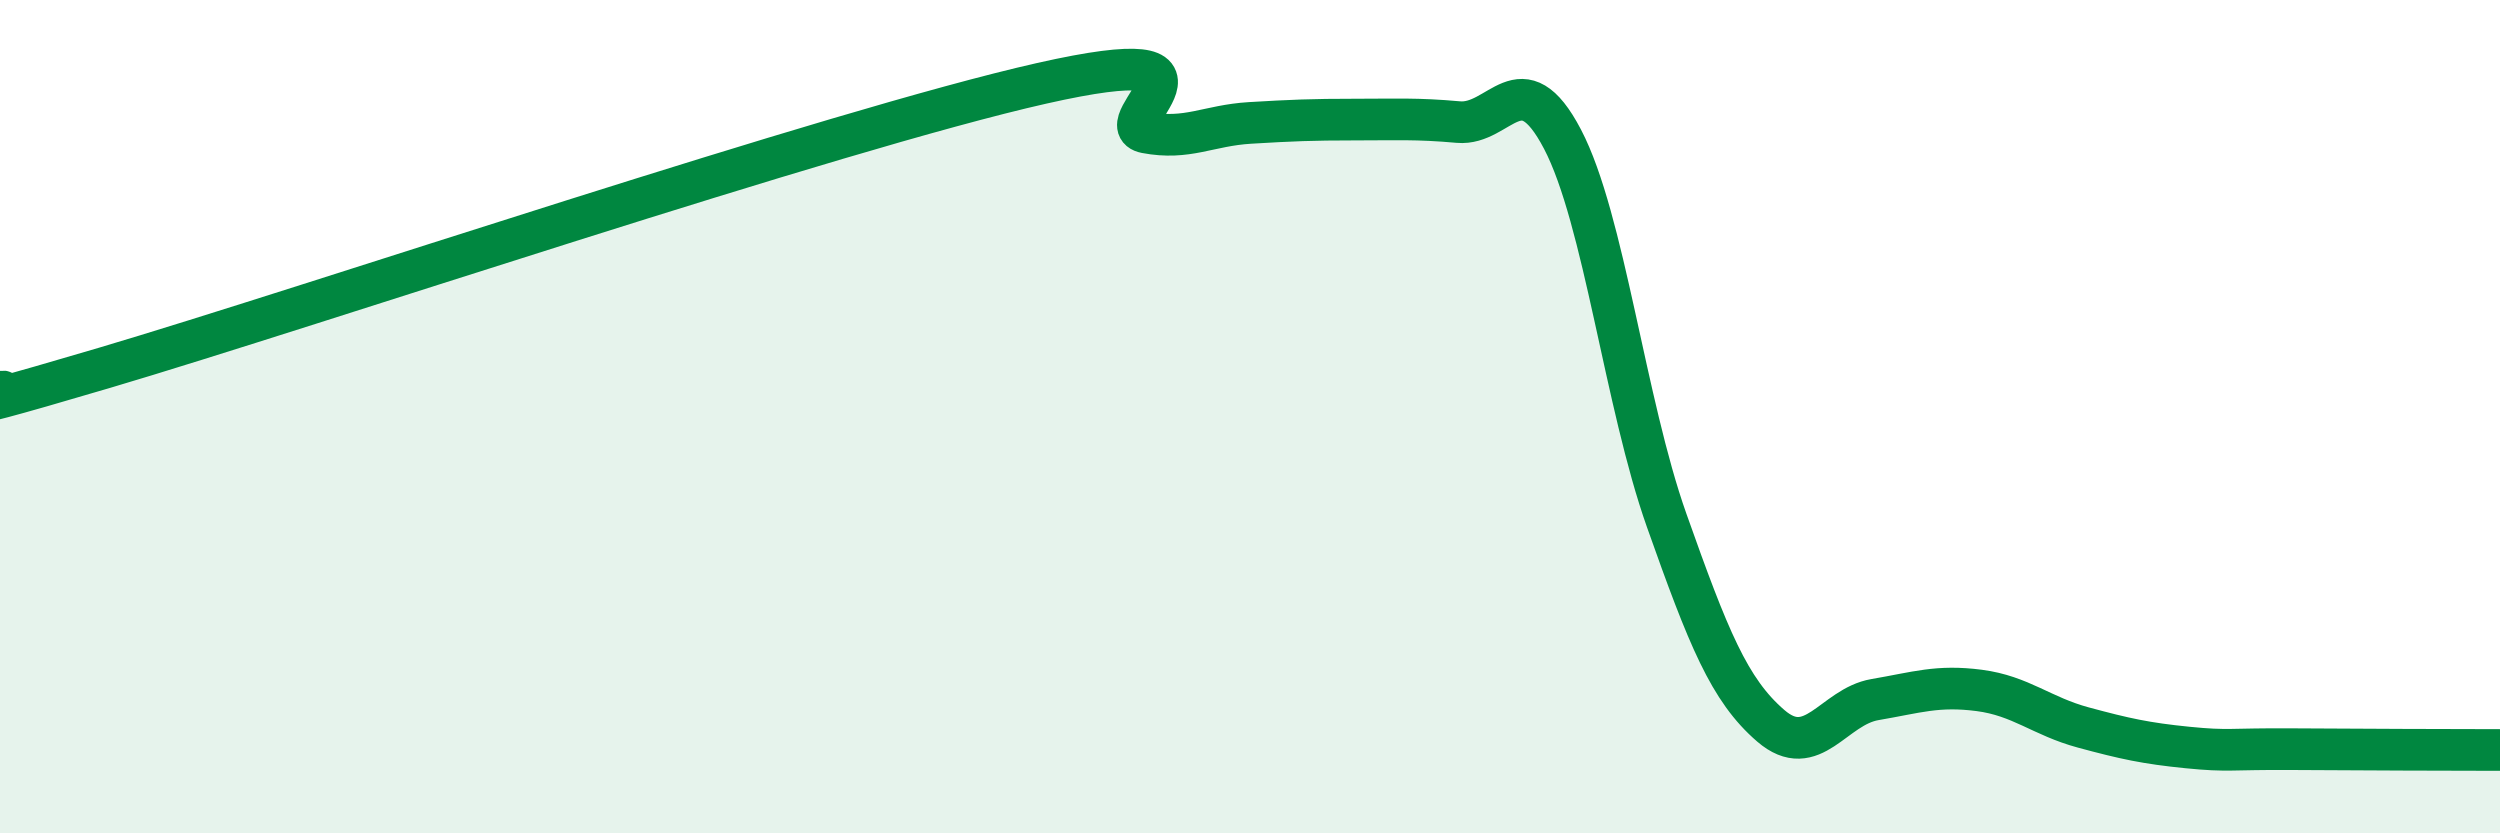
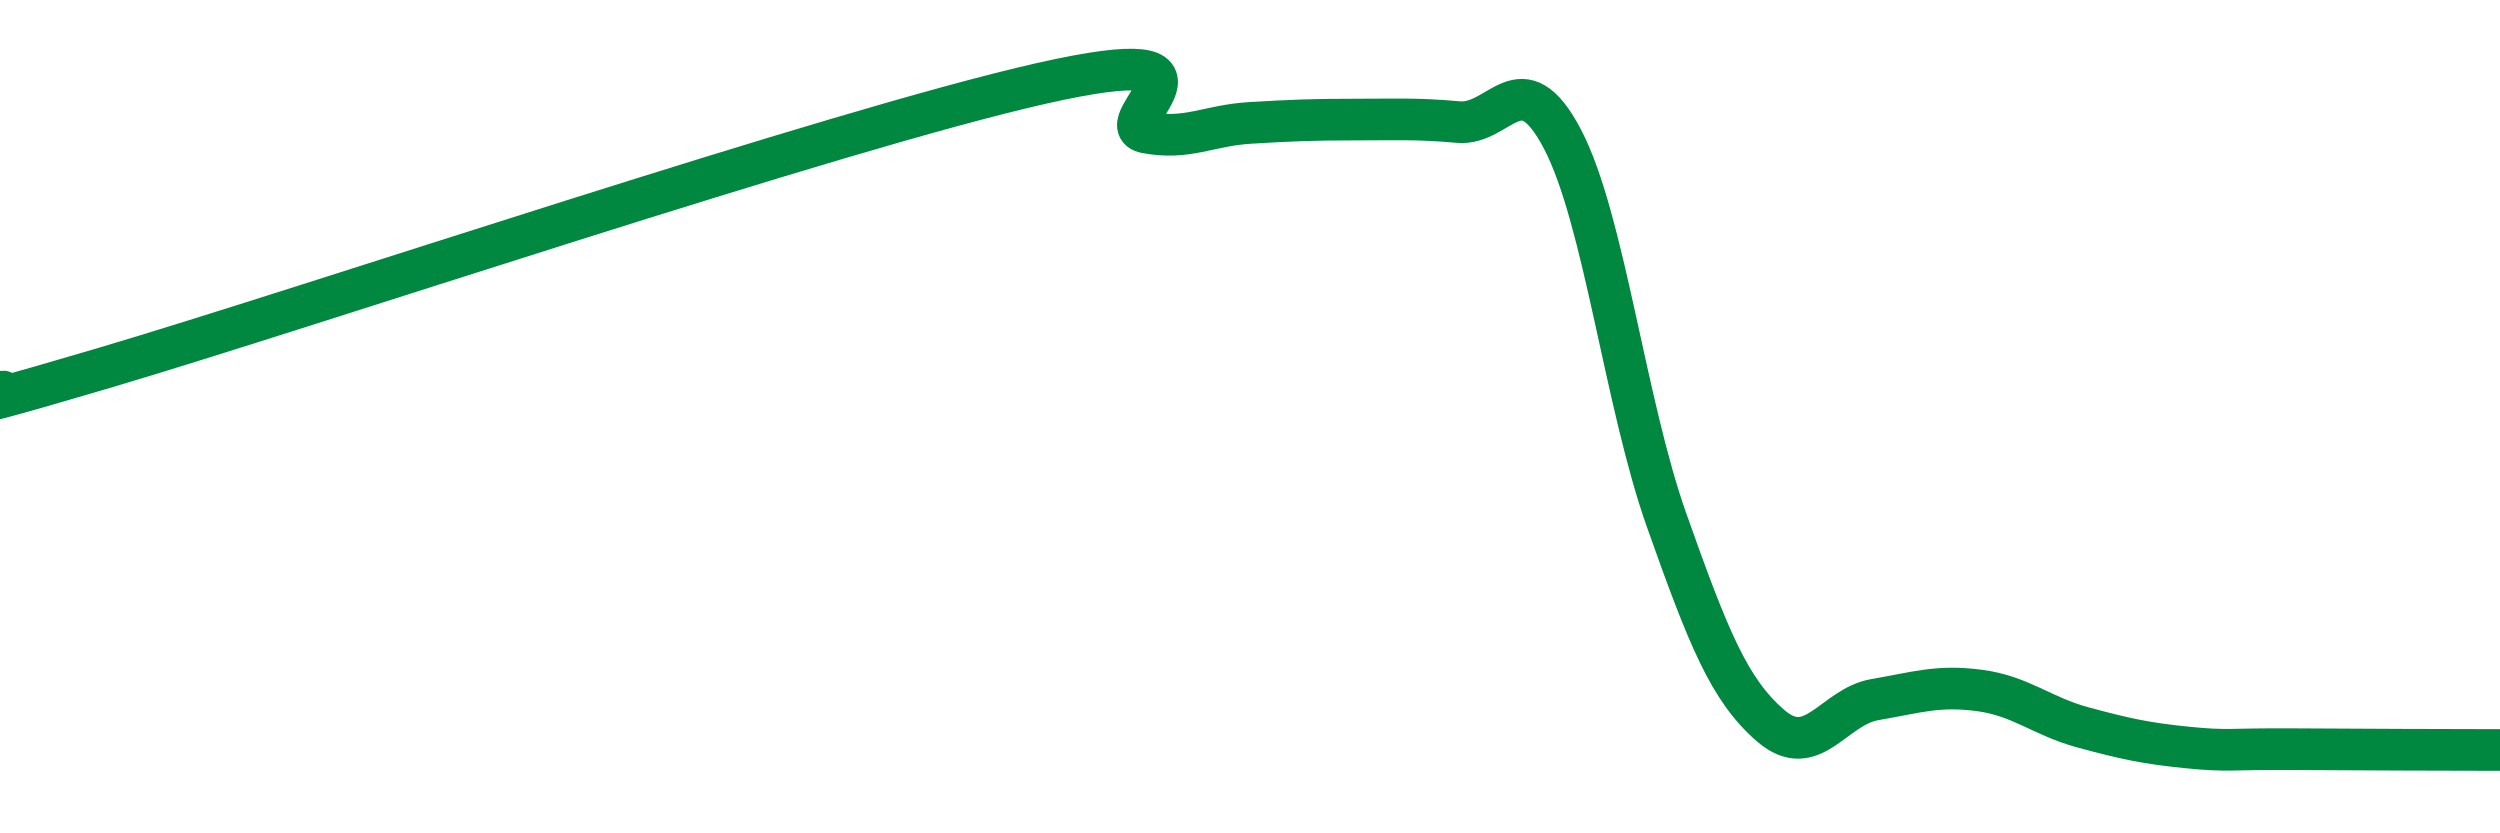
<svg xmlns="http://www.w3.org/2000/svg" width="60" height="20" viewBox="0 0 60 20">
-   <path d="M 0,9.4 C 0.5,9.29 -2.5,10.31 2.5,8.83 C 7.5,7.35 20,3.13 25,2 C 30,0.87 26.5,2.99 27.5,3.18 C 28.5,3.37 29,3.01 30,2.95 C 31,2.89 31.5,2.87 32.5,2.87 C 33.5,2.87 34,2.84 35,2.93 C 36,3.02 36.5,1.43 37.5,3.34 C 38.5,5.25 39,9.67 40,12.49 C 41,15.31 41.5,16.56 42.5,17.42 C 43.5,18.28 44,16.96 45,16.79 C 46,16.62 46.5,16.44 47.5,16.57 C 48.5,16.7 49,17.19 50,17.46 C 51,17.73 51.5,17.84 52.5,17.94 C 53.5,18.04 53.5,17.97 55,17.98 C 56.5,17.99 59,18 60,18L60 20L0 20Z" fill="#008740" opacity="0.1" stroke-linecap="round" stroke-linejoin="round" />
  <path d="M 0,9.4 C 0.5,9.29 -2.5,10.31 2.5,8.83 C 7.5,7.35 20,3.13 25,2 C 30,0.87 26.5,2.99 27.5,3.18 C 28.5,3.37 29,3.01 30,2.95 C 31,2.89 31.5,2.87 32.5,2.87 C 33.5,2.87 34,2.84 35,2.93 C 36,3.02 36.5,1.43 37.5,3.34 C 38.5,5.25 39,9.67 40,12.49 C 41,15.31 41.5,16.56 42.5,17.42 C 43.5,18.28 44,16.96 45,16.79 C 46,16.62 46.5,16.44 47.5,16.57 C 48.5,16.7 49,17.19 50,17.46 C 51,17.73 51.5,17.84 52.5,17.94 C 53.5,18.04 53.5,17.97 55,17.98 C 56.5,17.99 59,18 60,18" stroke="#008740" stroke-width="1" fill="none" stroke-linecap="round" stroke-linejoin="round" />
</svg>